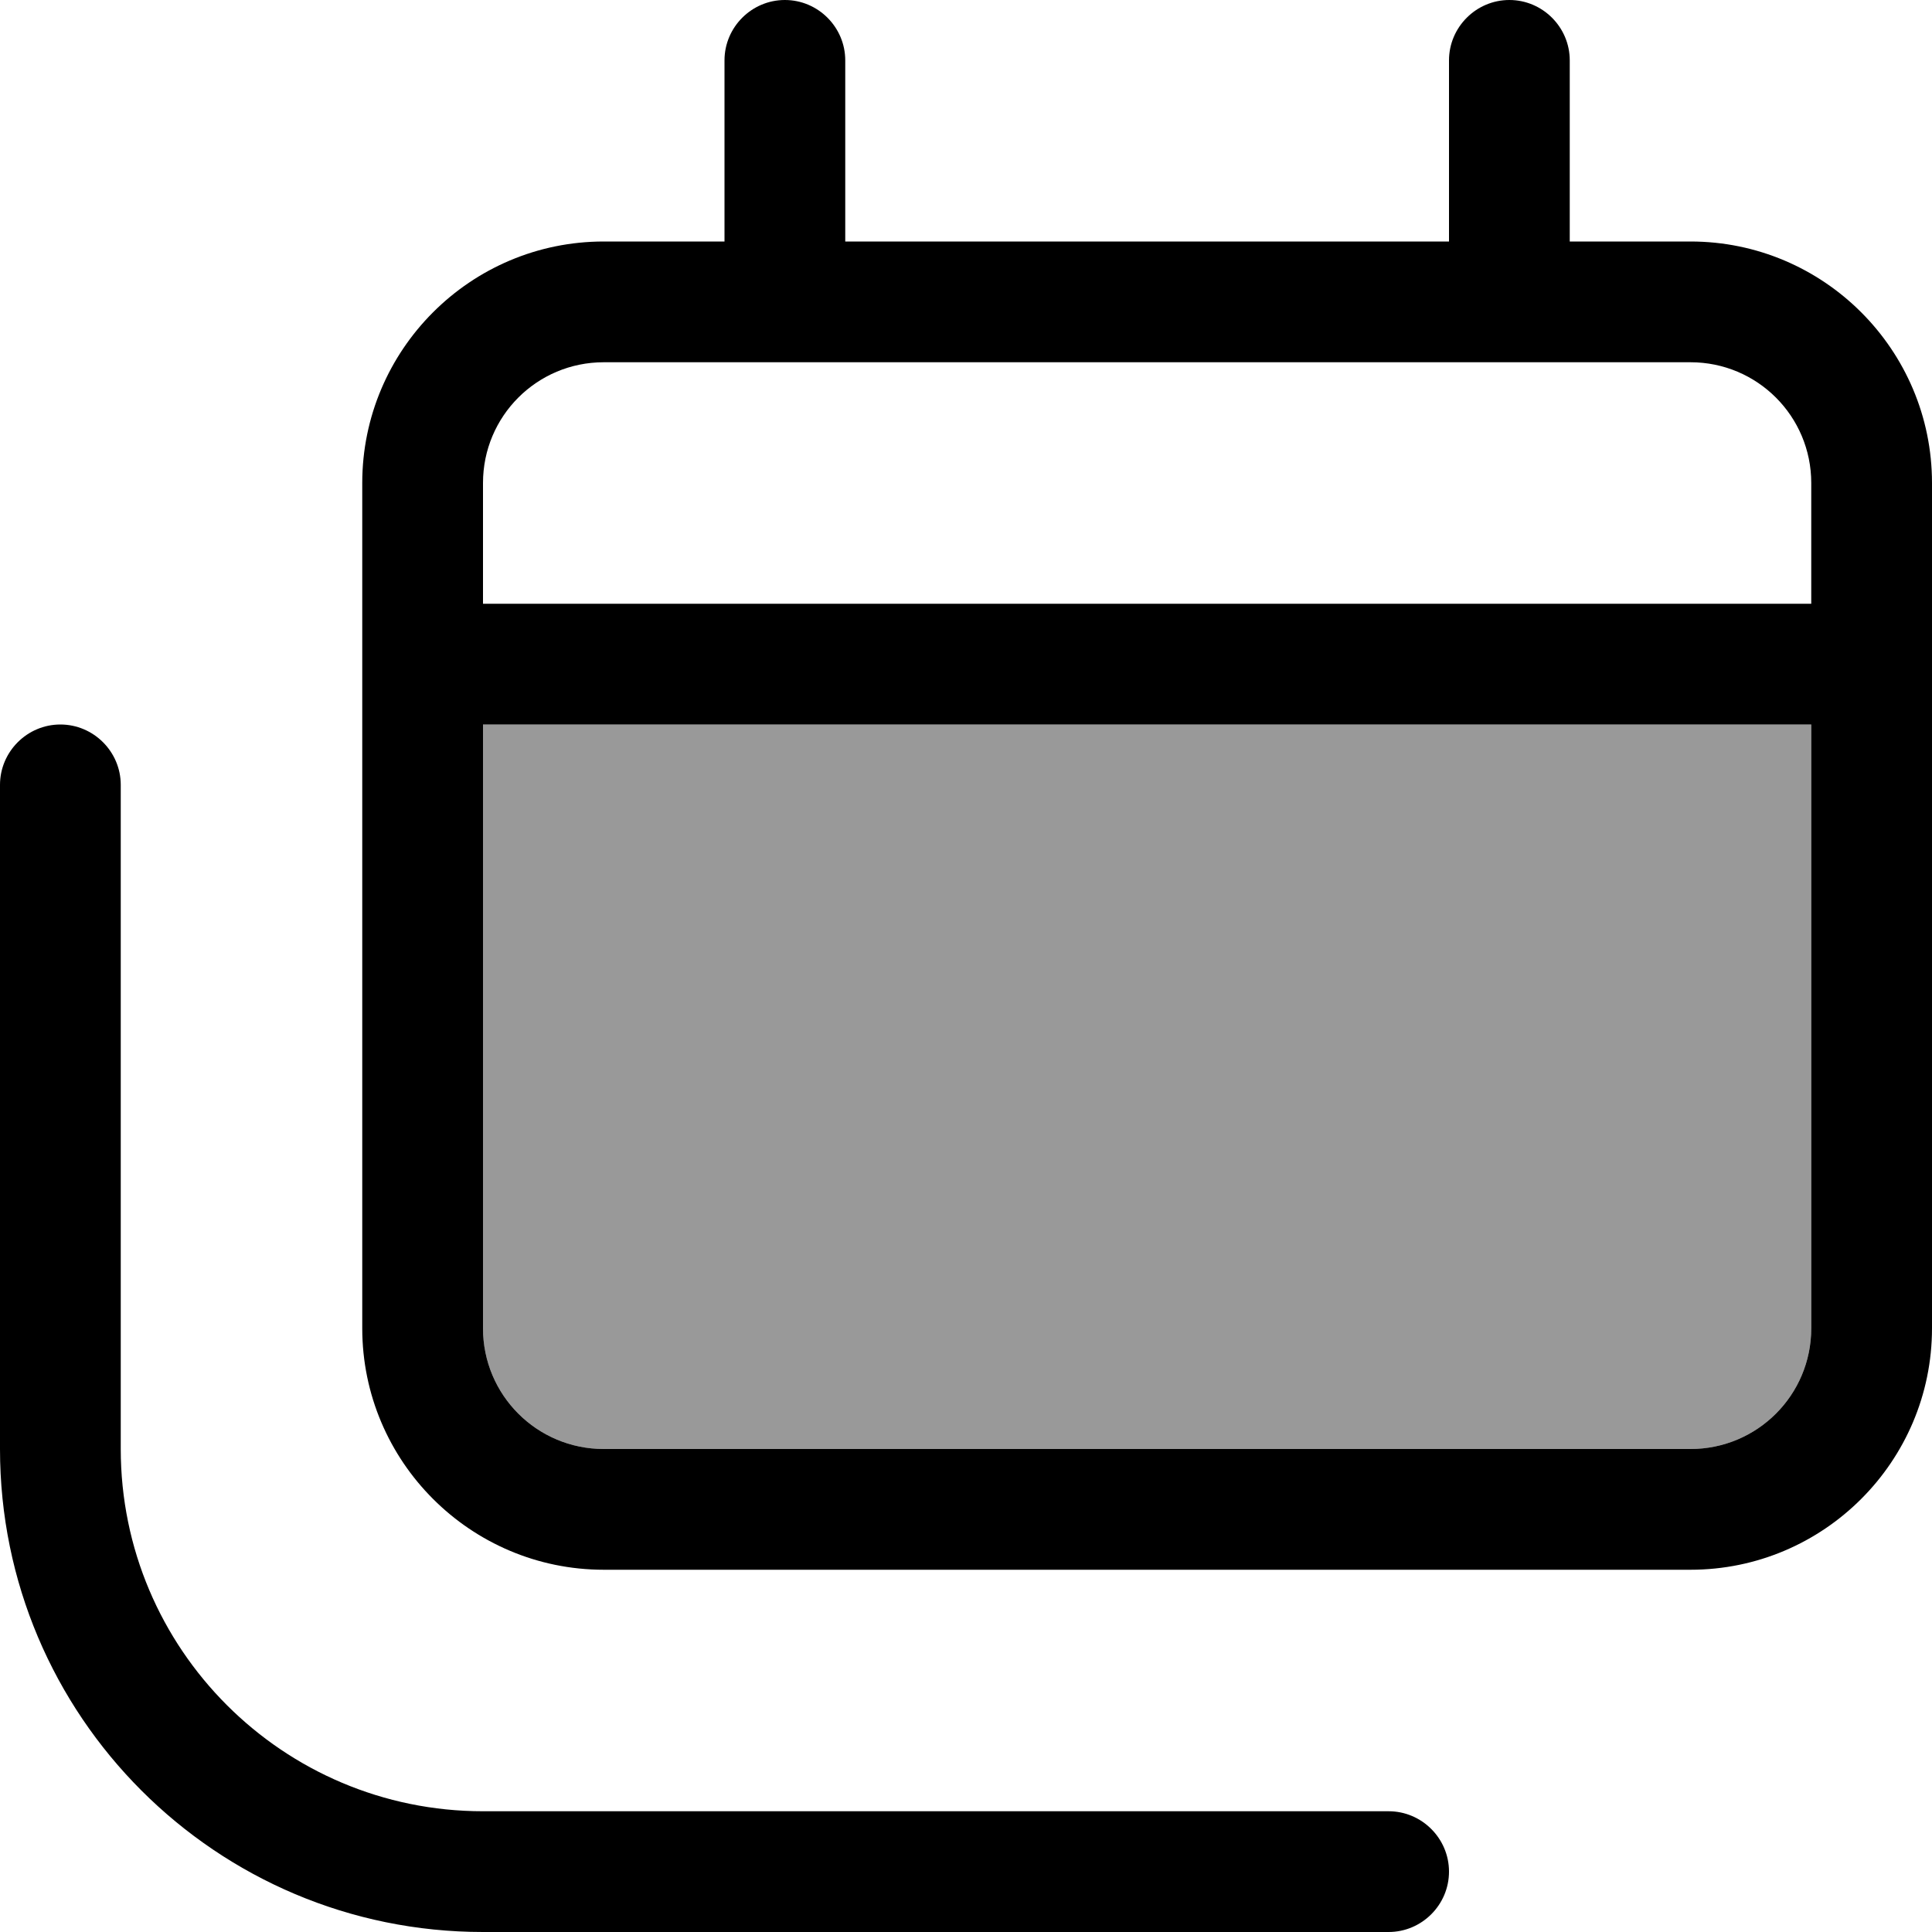
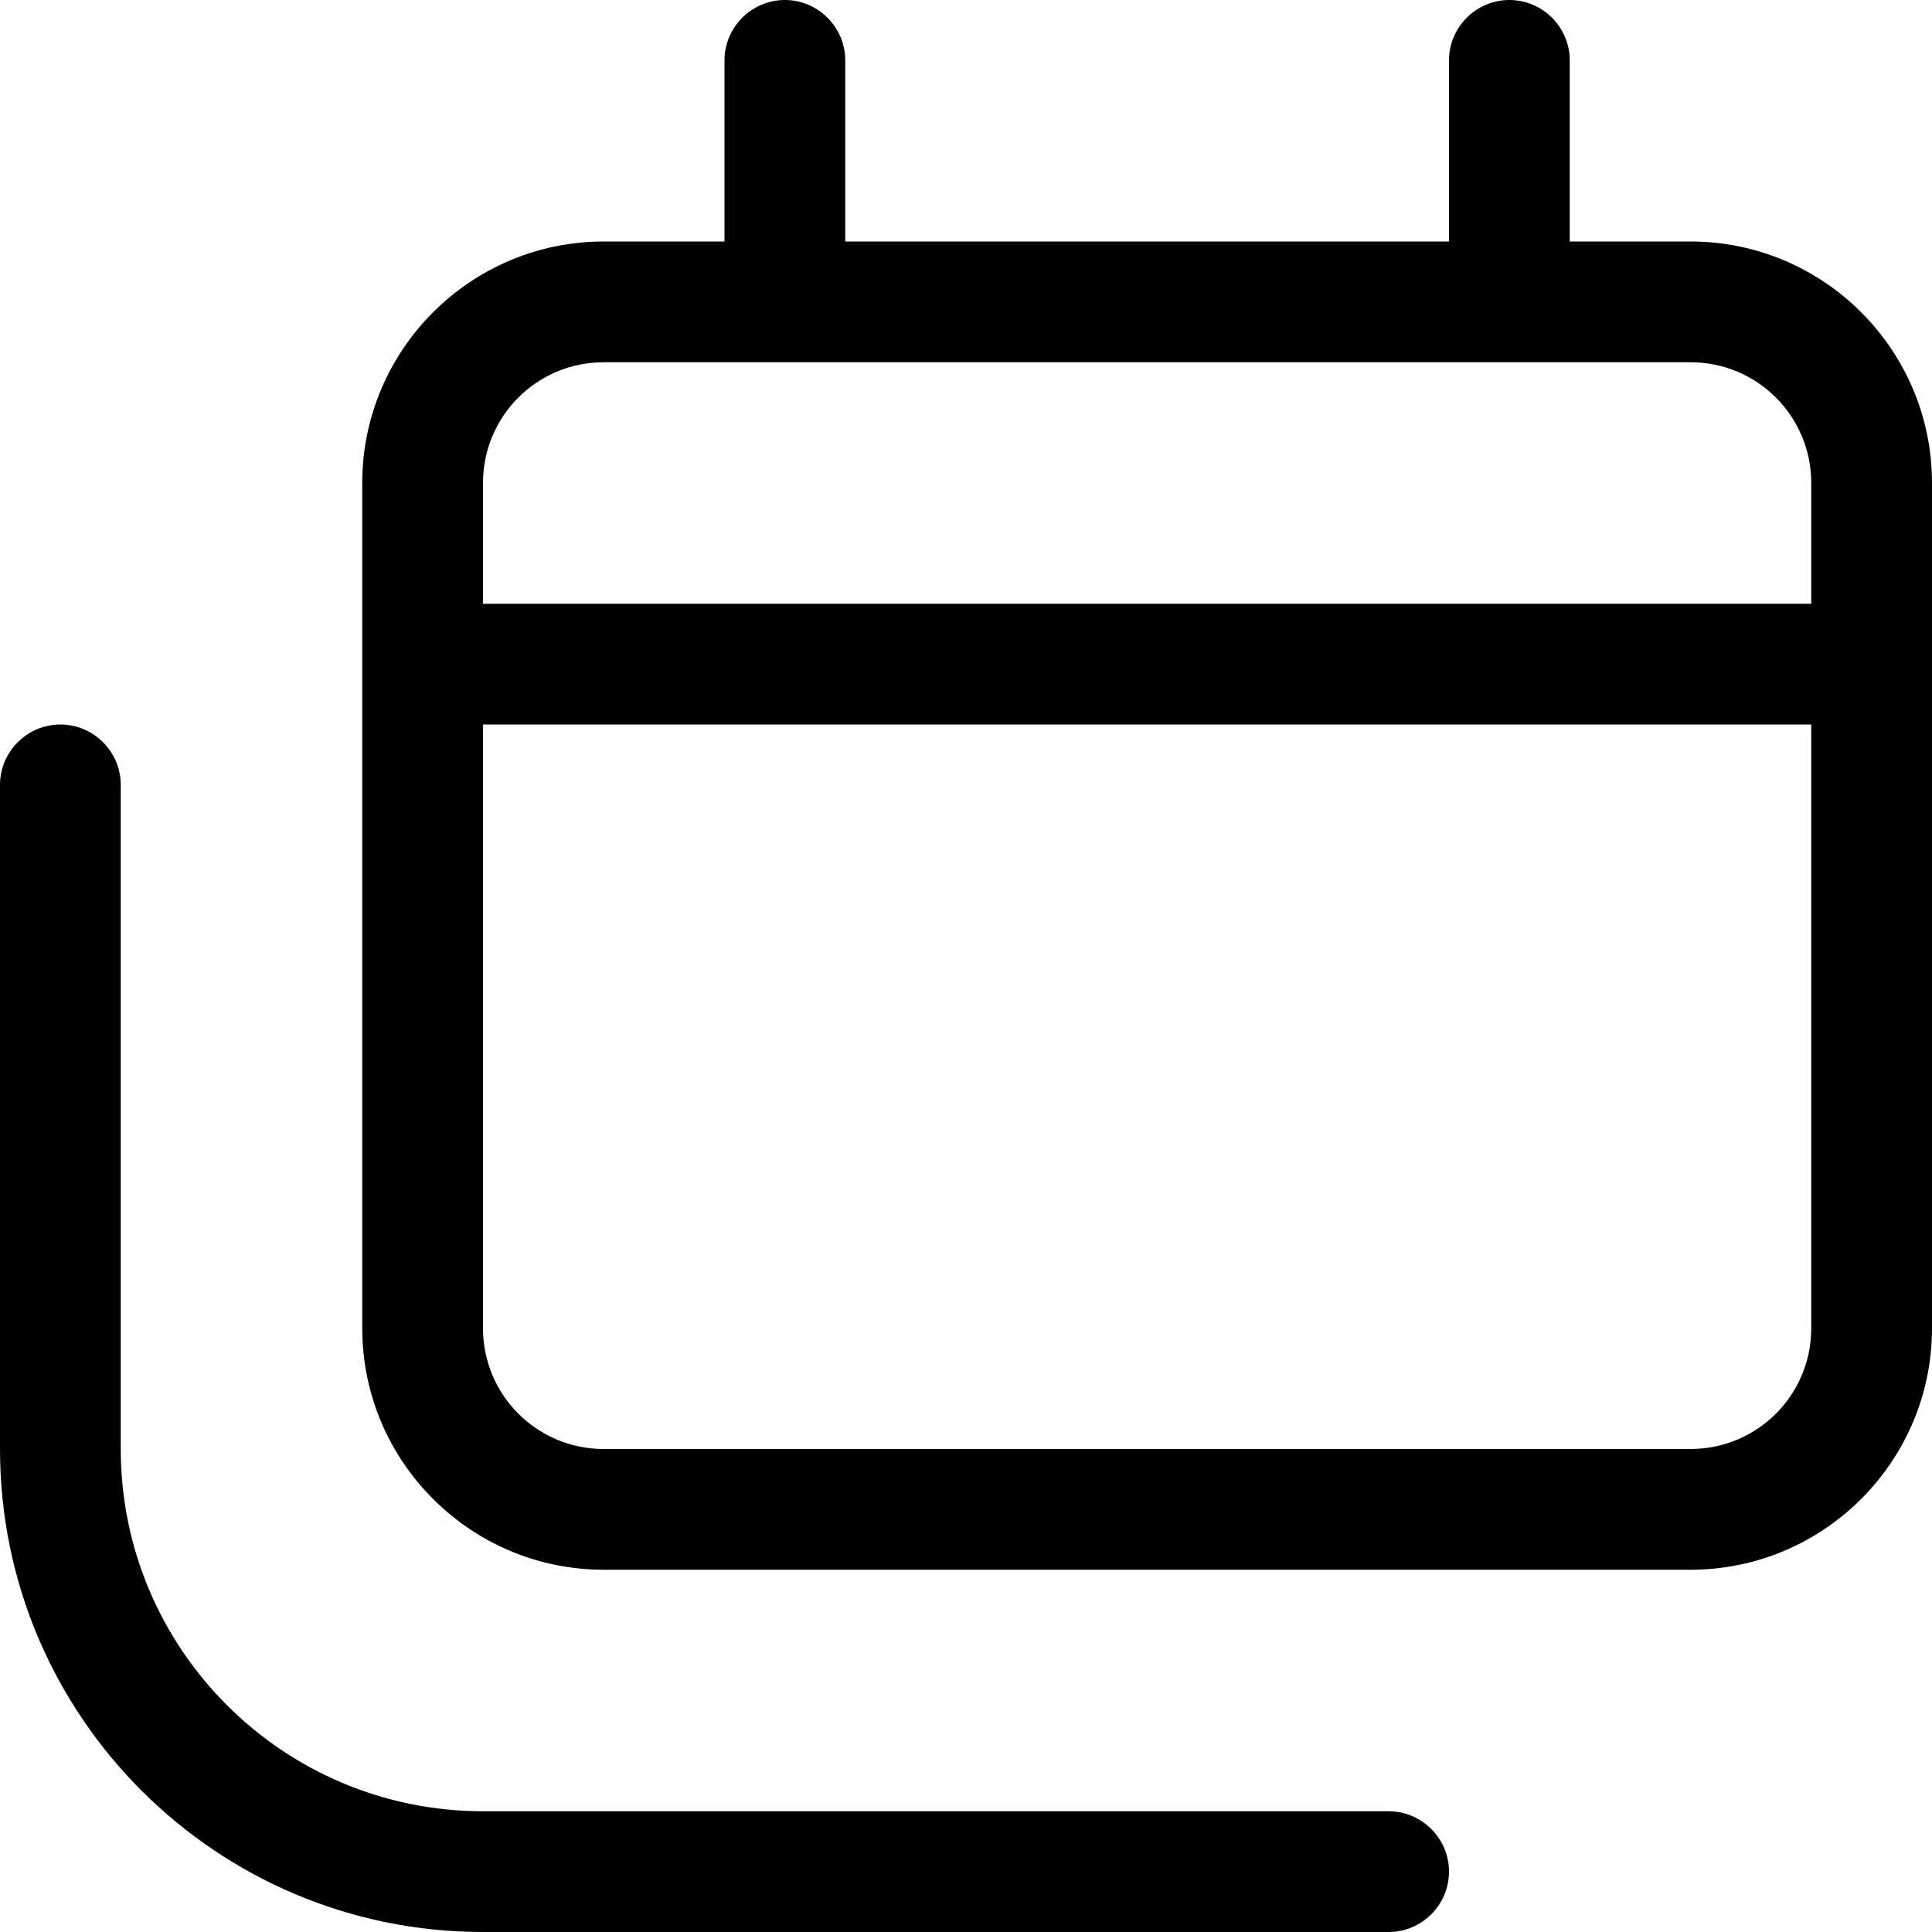
<svg xmlns="http://www.w3.org/2000/svg" viewBox="0 0 512 512">
  <defs>
    <style>.fa-secondary{opacity:.4}</style>
  </defs>
-   <path class="fa-secondary" d="M128 192l352 0 0 160c0 17.7-14.3 32-32 32l-288 0c-17.7 0-32-14.3-32-32l0-160z" />
  <path class="fa-primary" d="M208 0c8.8 0 16 7.2 16 16l0 48 160 0 0-48c0-8.8 7.2-16 16-16s16 7.2 16 16l0 48 32 0c35.3 0 64 28.7 64 64l0 64 0 160c0 35.3-28.7 64-64 64l-288 0c-35.3 0-64-28.7-64-64l0-160 0-64c0-35.3 28.7-64 64-64l32 0 0-48c0-8.8 7.2-16 16-16zM160 96c-17.7 0-32 14.3-32 32l0 32 352 0 0-32c0-17.7-14.3-32-32-32L160 96zm320 96l-352 0 0 160c0 17.7 14.3 32 32 32l288 0c17.7 0 32-14.3 32-32l0-160zM32 208l0 176c0 53 43 96 96 96l240 0c8.8 0 16 7.2 16 16s-7.2 16-16 16l-240 0C57.3 512 0 454.7 0 384L0 208c0-8.8 7.2-16 16-16s16 7.2 16 16z" />
</svg>